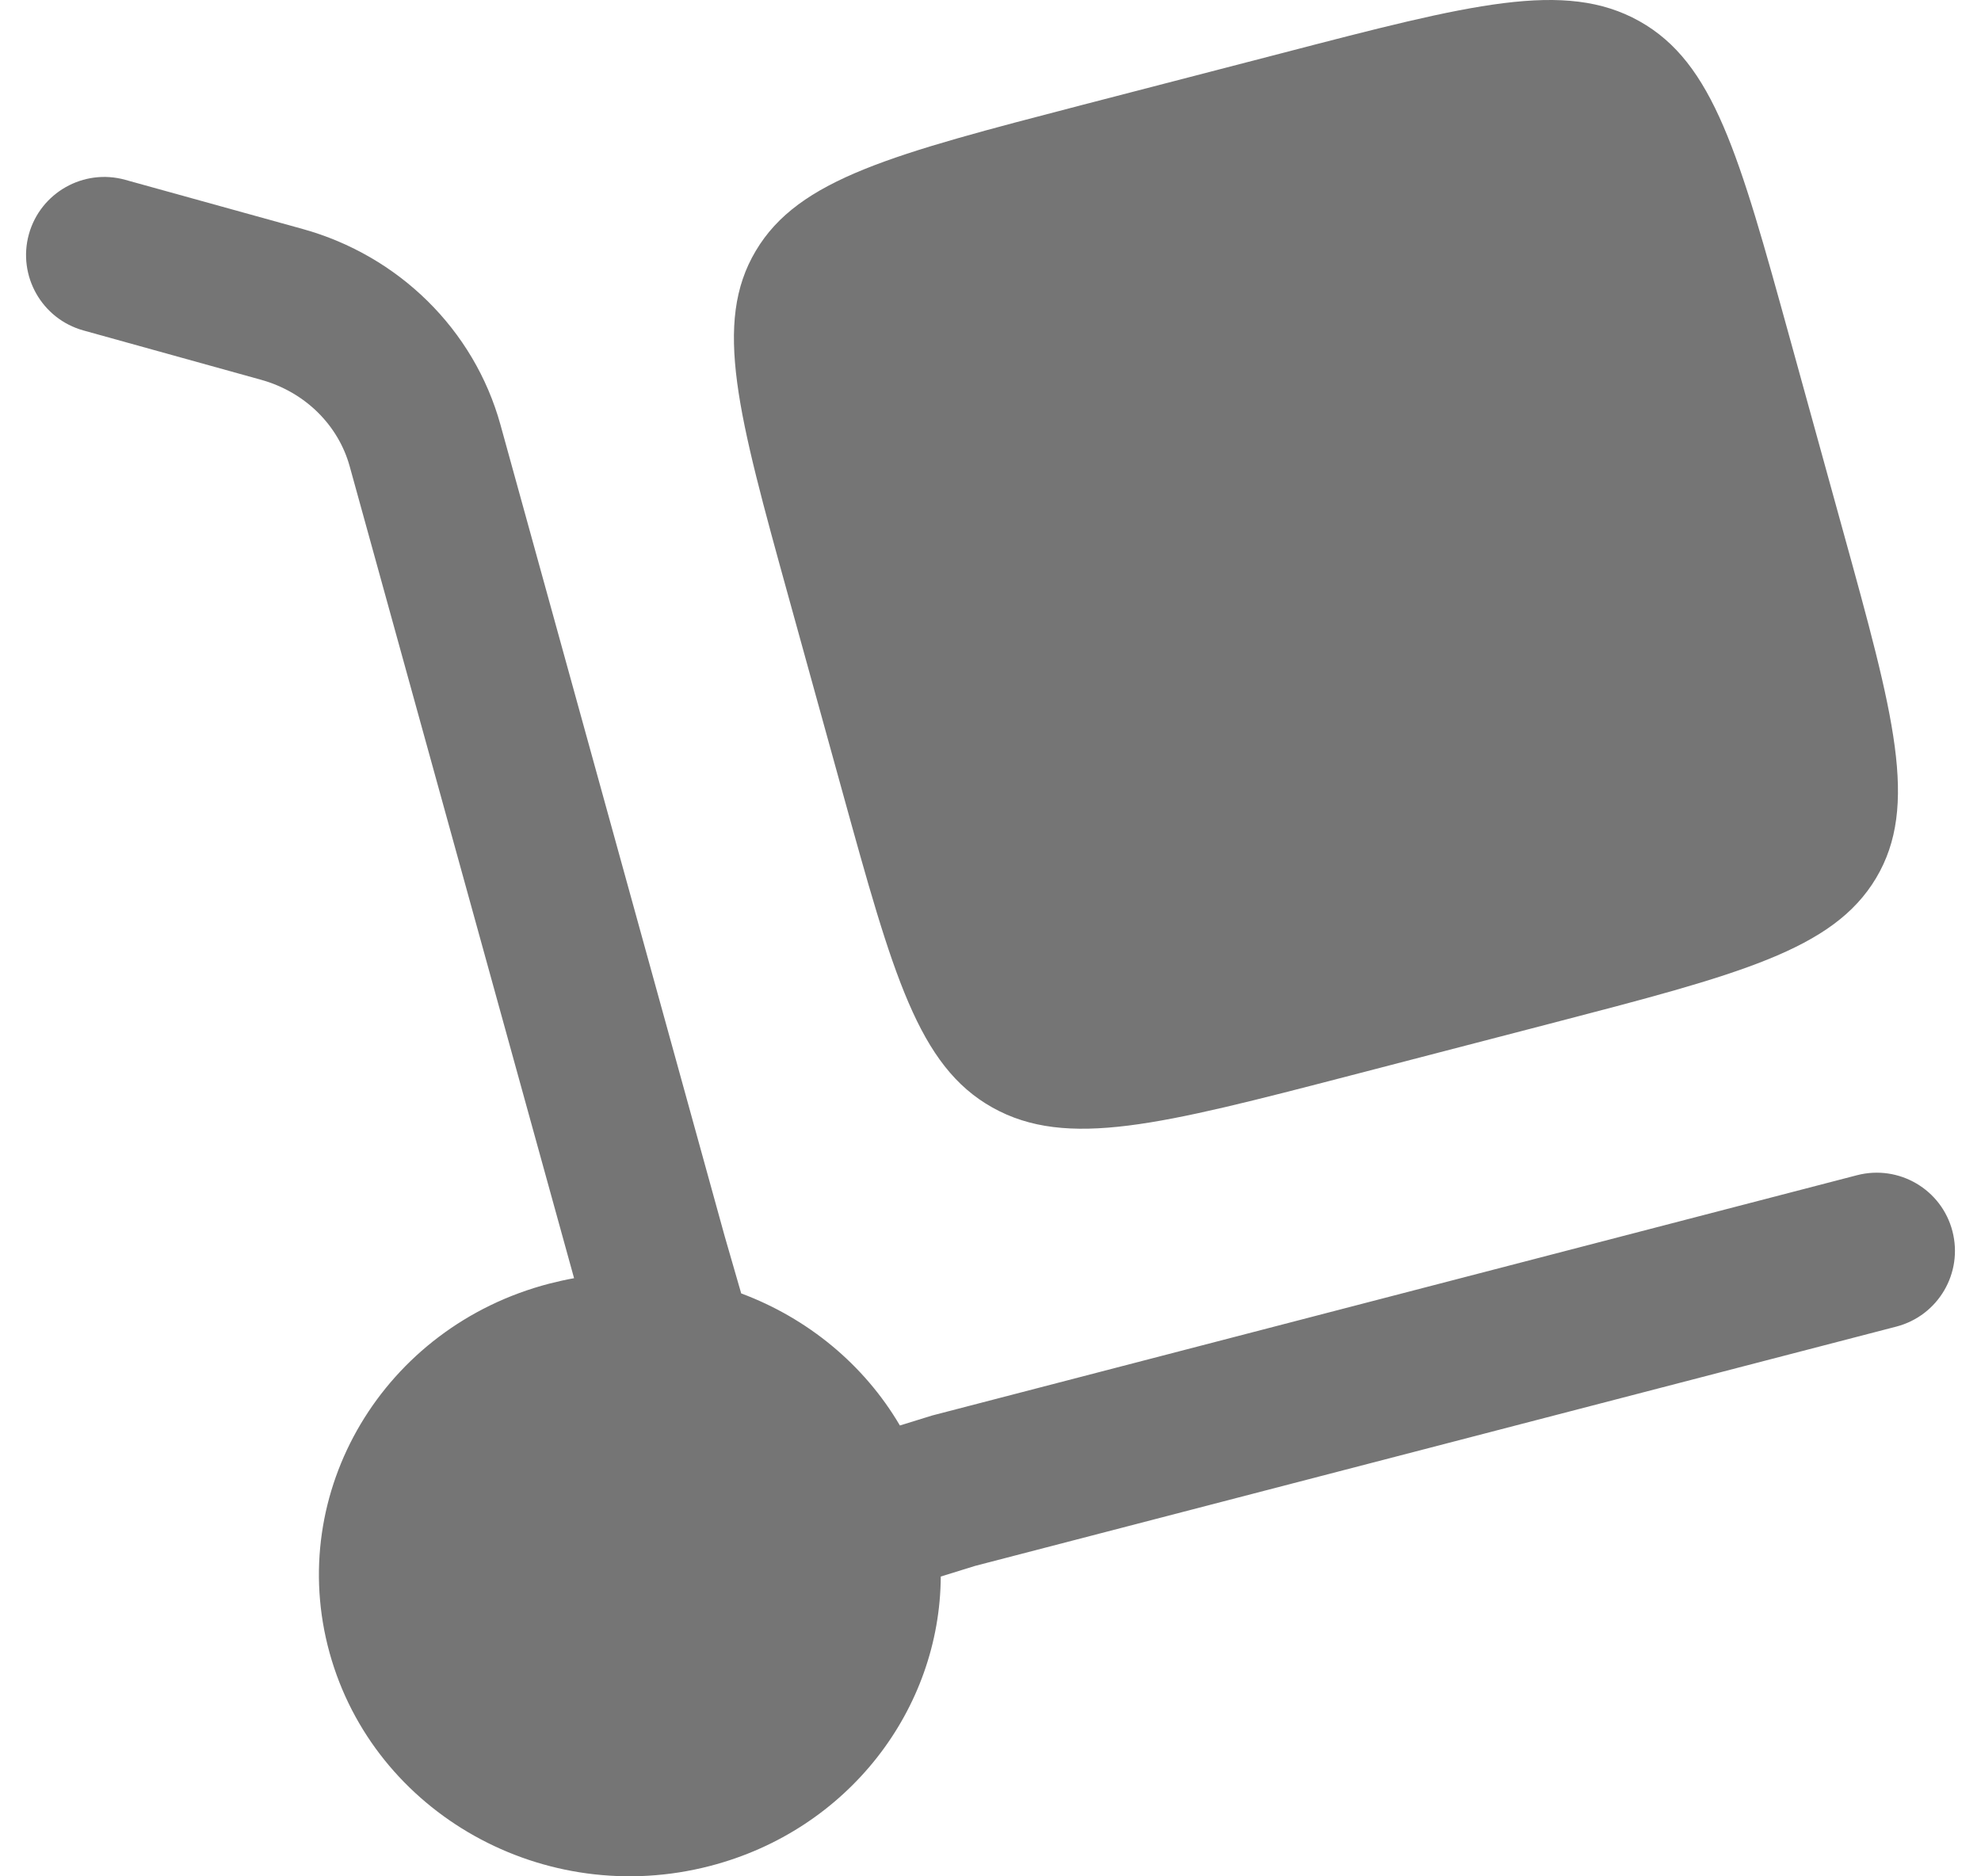
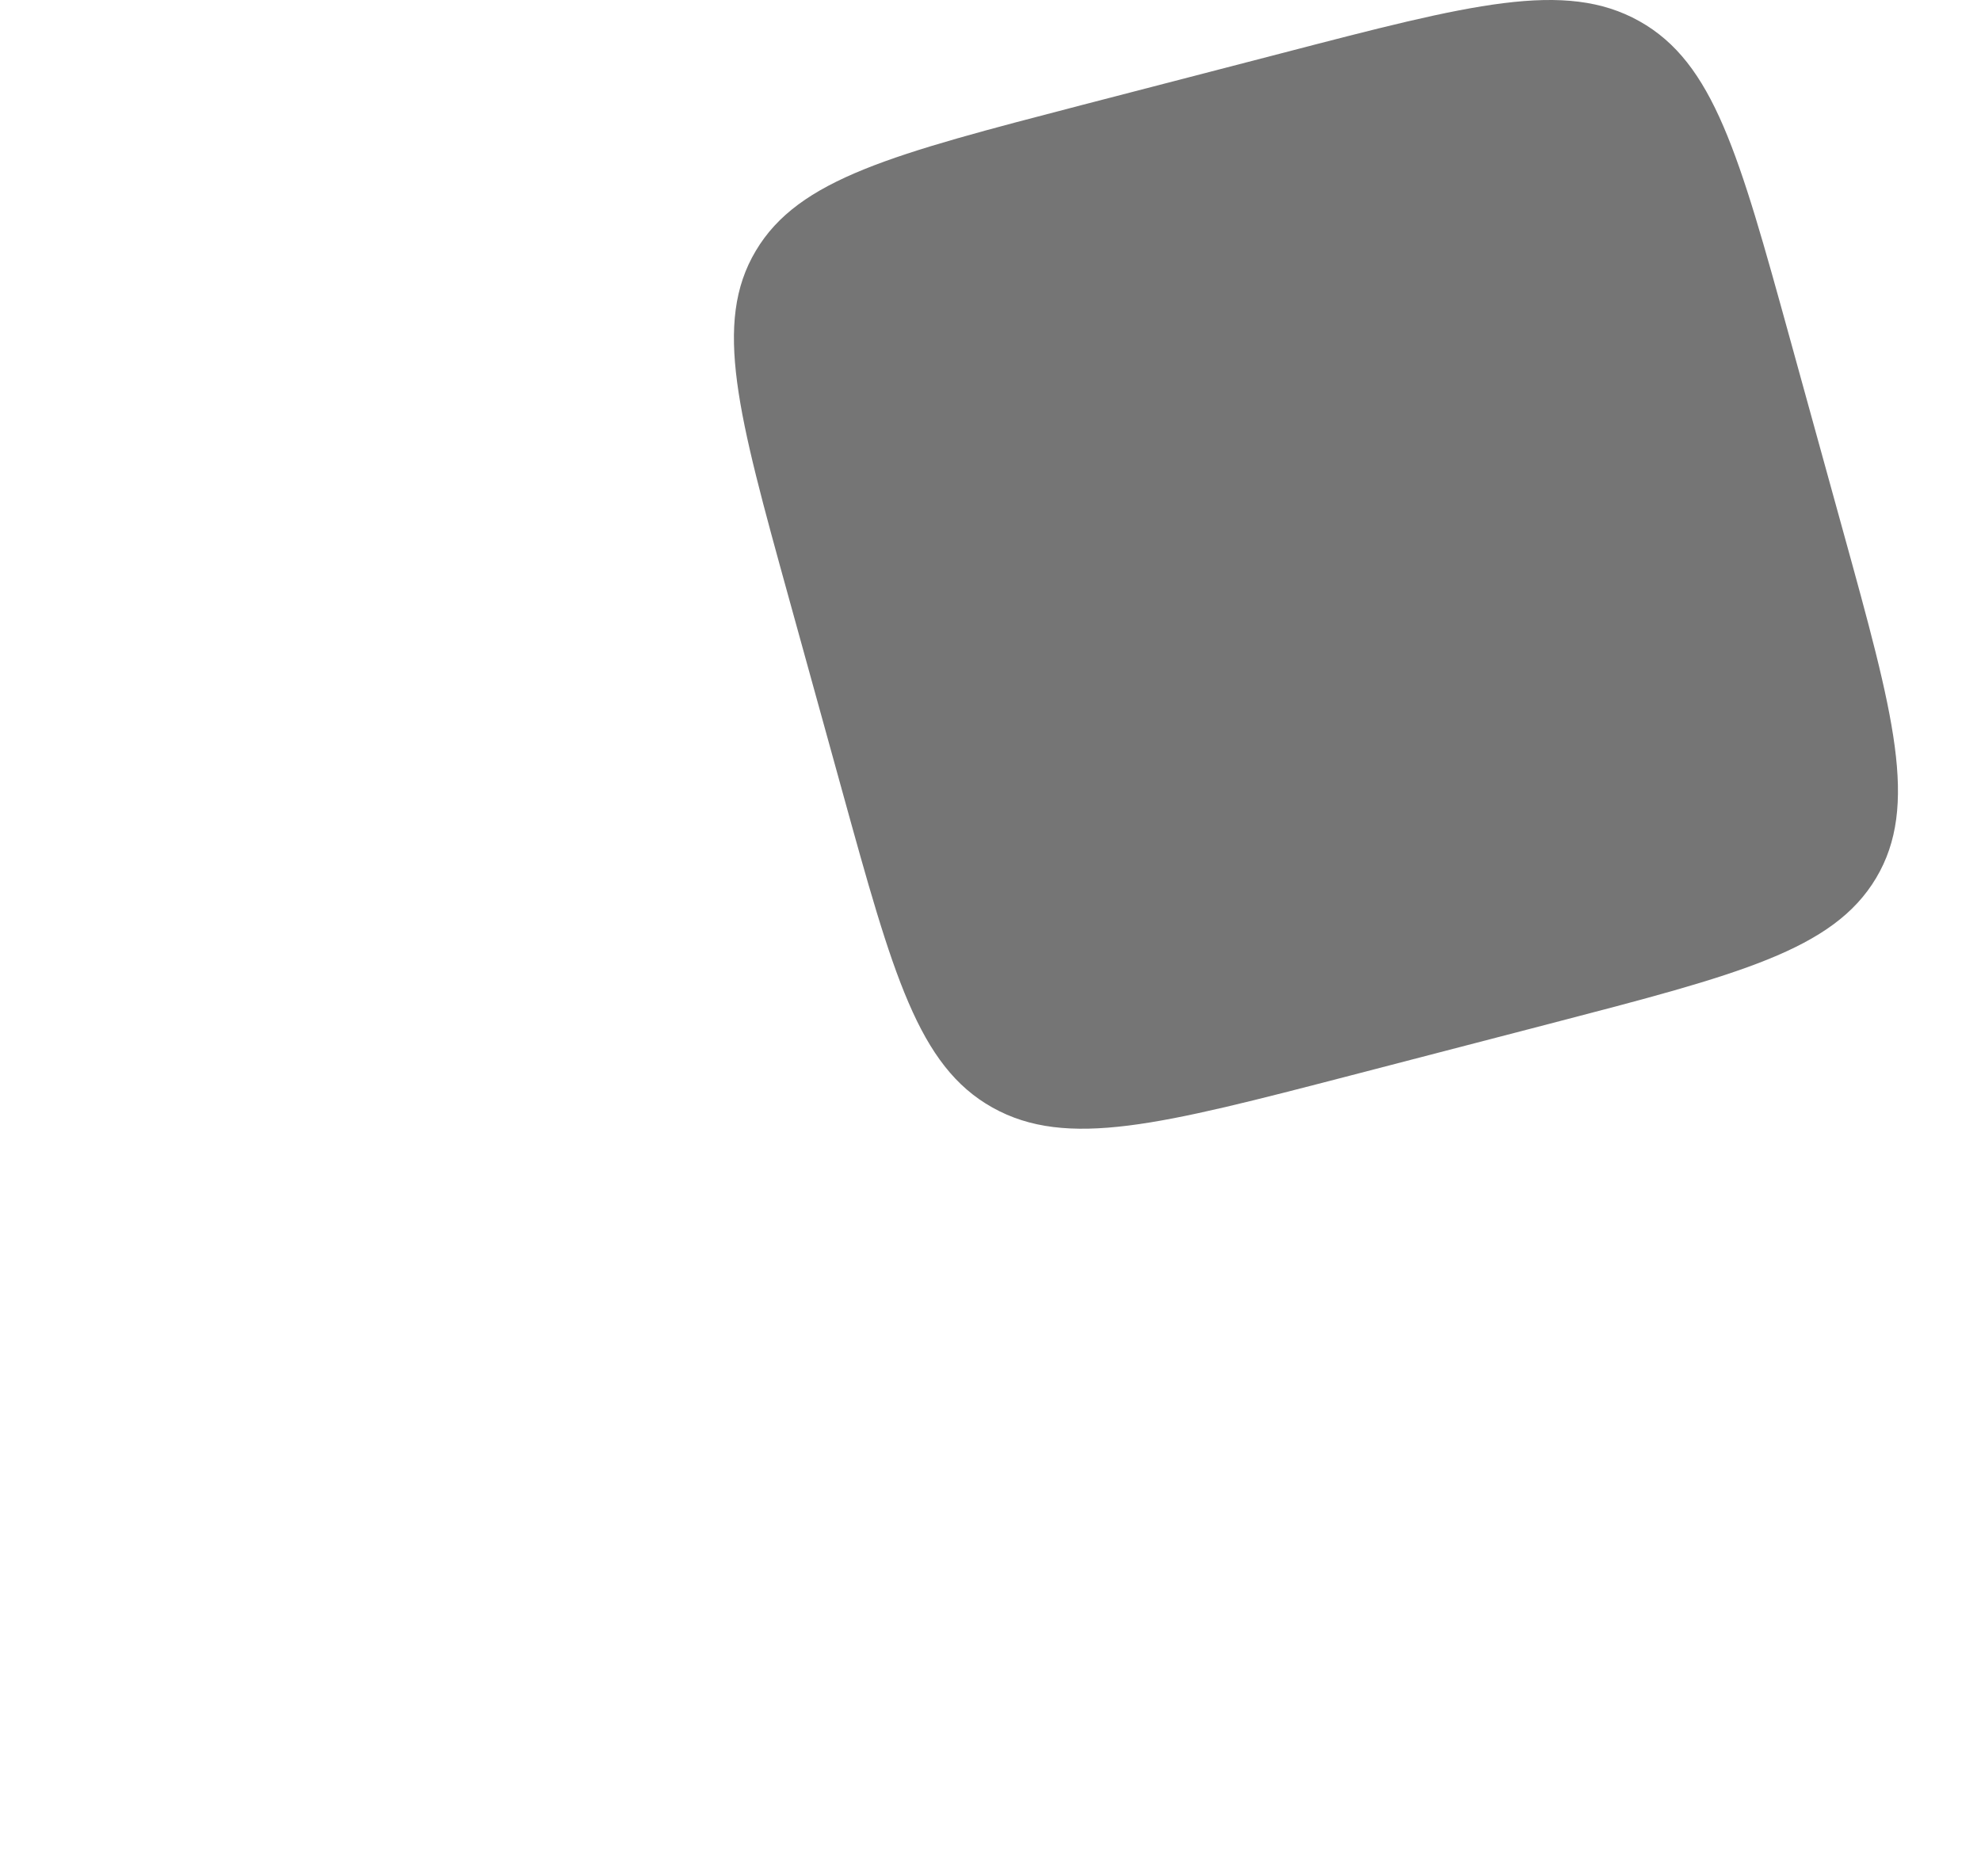
<svg xmlns="http://www.w3.org/2000/svg" width="19" height="18" viewBox="0 0 19 18" fill="none">
  <path d="M7.564 5.73L8.079 7.593C8.564 9.348 8.806 10.226 9.519 10.625C10.232 11.024 11.137 10.789 12.947 10.319L14.867 9.82C16.677 9.349 17.582 9.114 17.994 8.423C18.406 7.731 18.163 6.853 17.678 5.098L17.164 3.236C16.679 1.48 16.436 0.602 15.723 0.203C15.01 -0.196 14.105 0.039 12.295 0.51L10.375 1.008C8.565 1.479 7.66 1.714 7.249 2.406C6.837 3.097 7.079 3.975 7.564 5.73Z" fill="#757575" />
-   <path d="M0.277 2.247C0.388 1.848 0.802 1.614 1.201 1.725L2.904 2.197C3.821 2.452 4.547 3.159 4.8 4.075L6.951 11.861L7.109 12.408C7.742 12.644 8.286 13.087 8.631 13.675L8.941 13.579L17.811 11.274C18.212 11.17 18.622 11.41 18.726 11.811C18.83 12.212 18.59 12.621 18.189 12.726L9.352 15.022L9.023 15.124C9.016 16.395 8.139 17.555 6.812 17.9C5.222 18.314 3.587 17.398 3.161 15.856C2.735 14.313 3.679 12.727 5.269 12.314C5.348 12.294 5.427 12.276 5.506 12.262L3.354 4.474C3.246 4.082 2.929 3.761 2.503 3.643L0.8 3.17C0.401 3.059 0.167 2.646 0.277 2.247Z" fill="#757575" />
</svg>